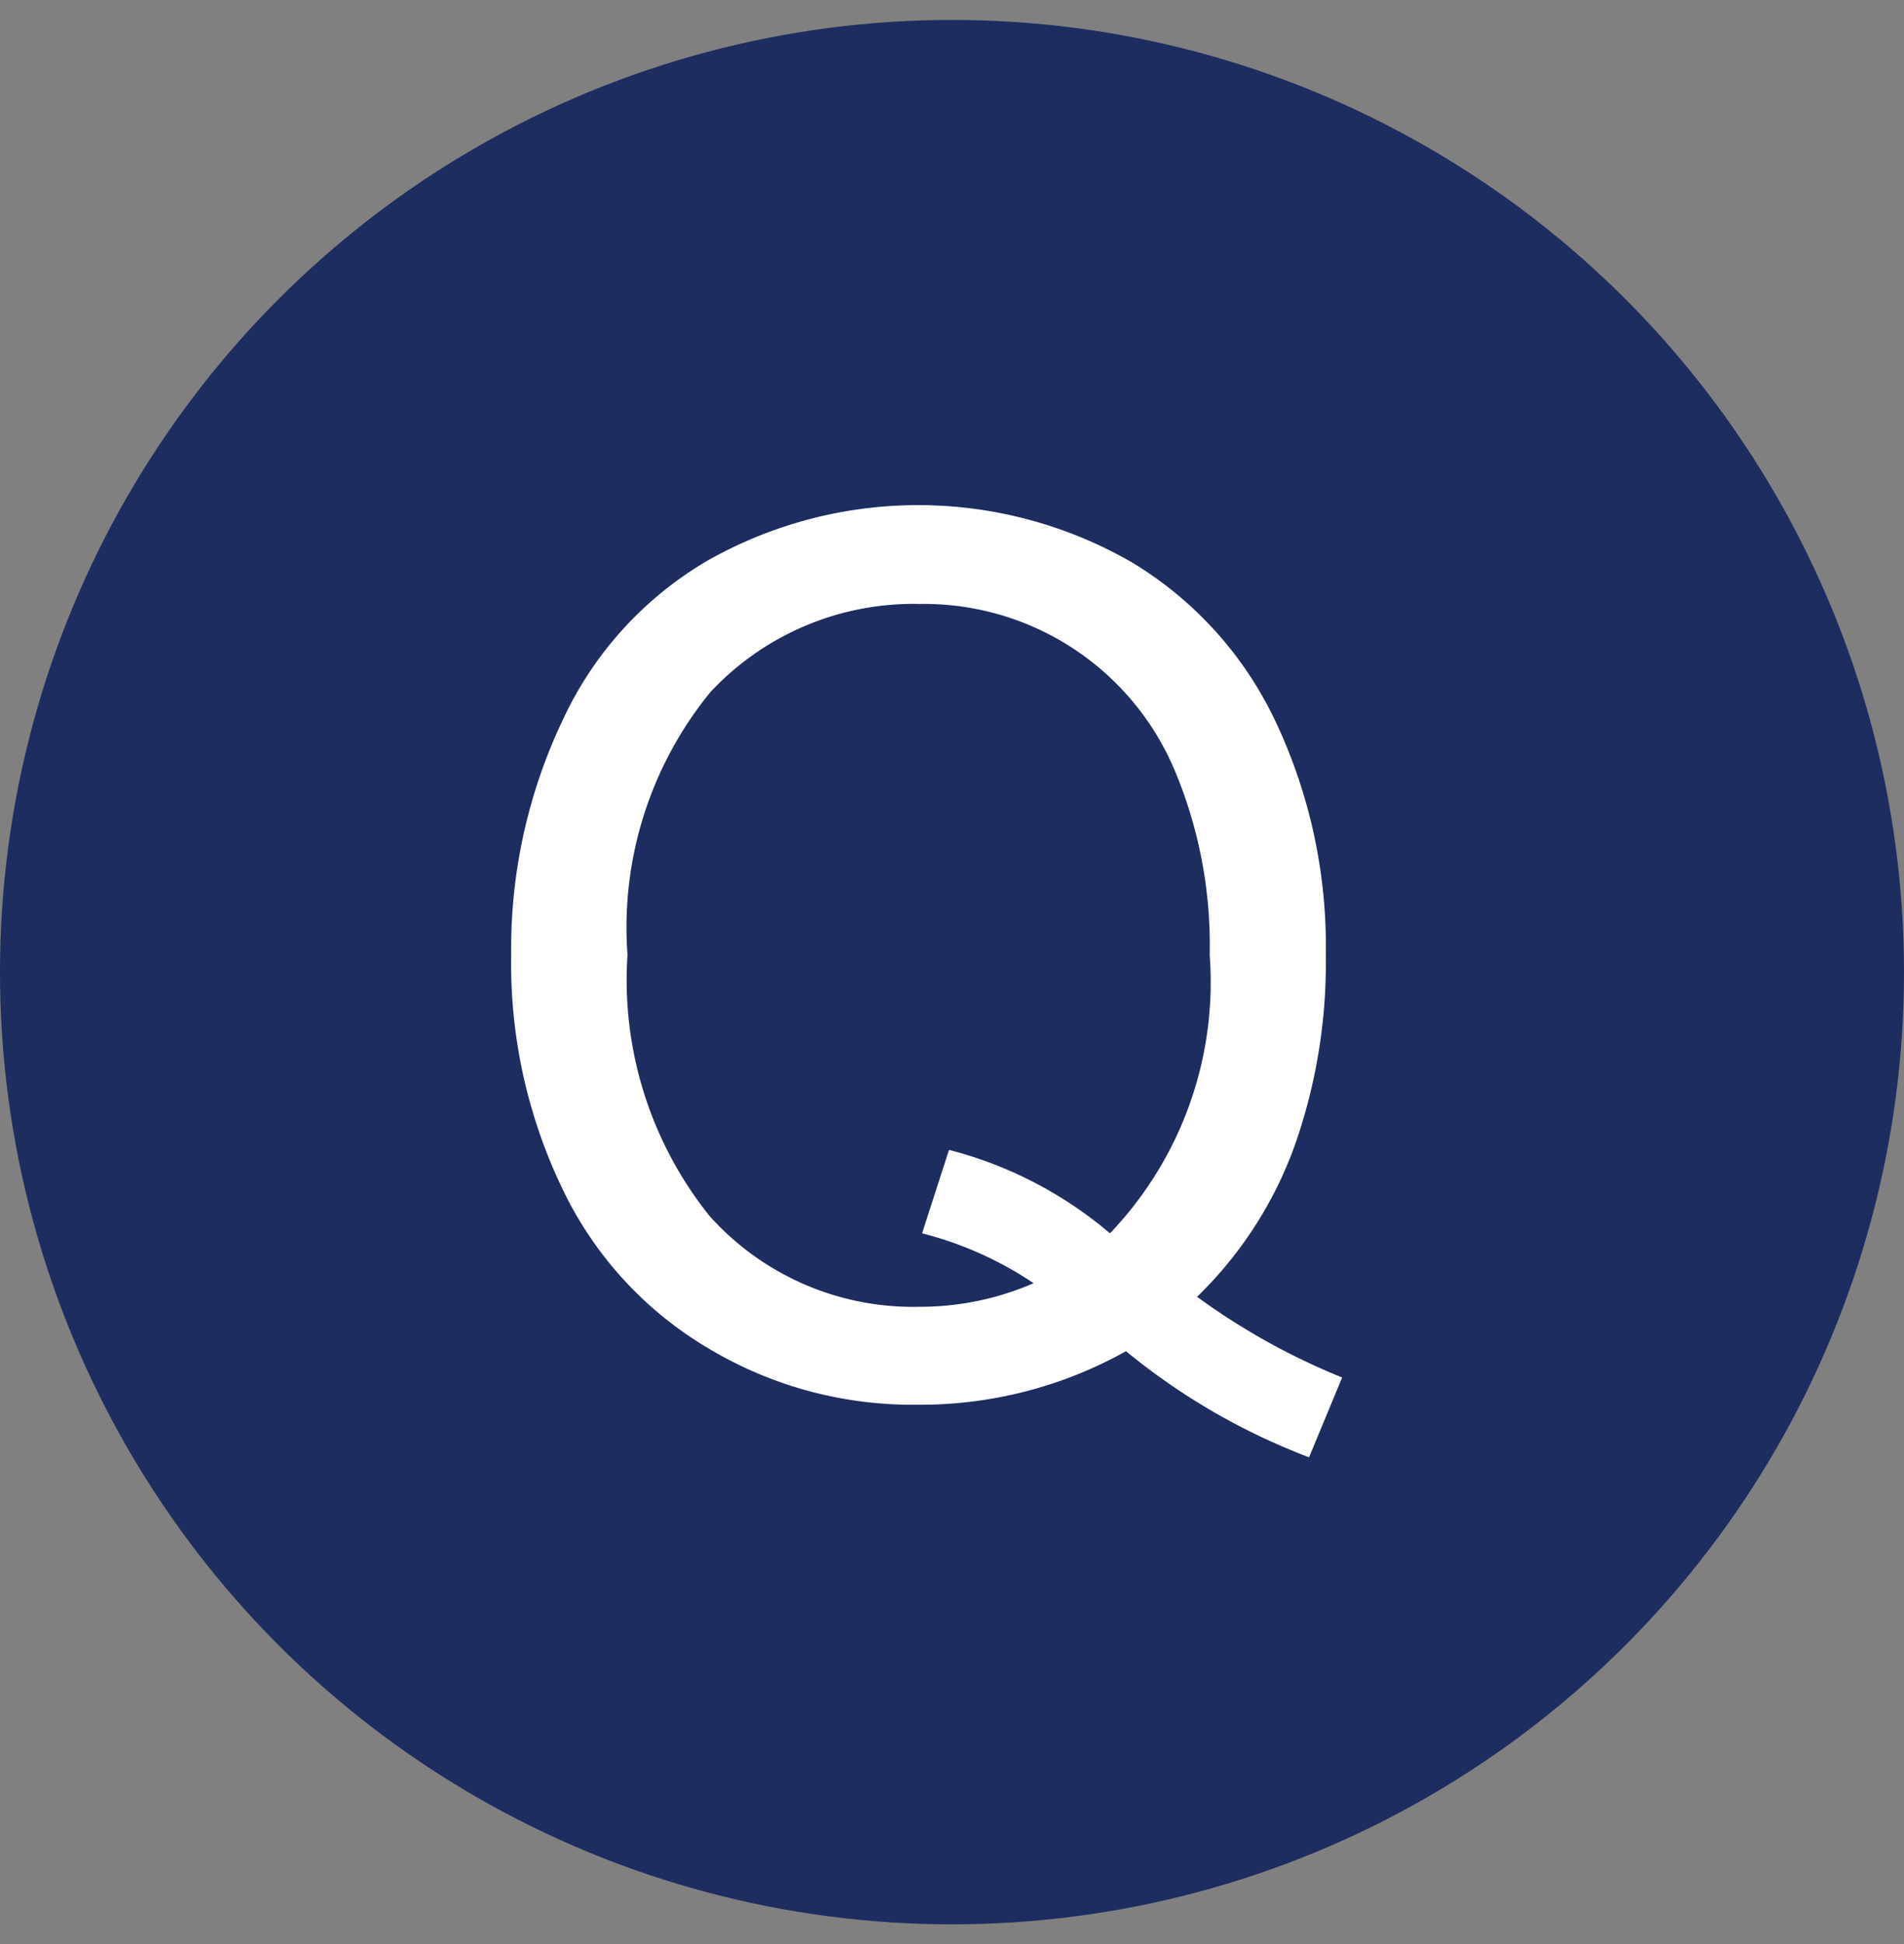
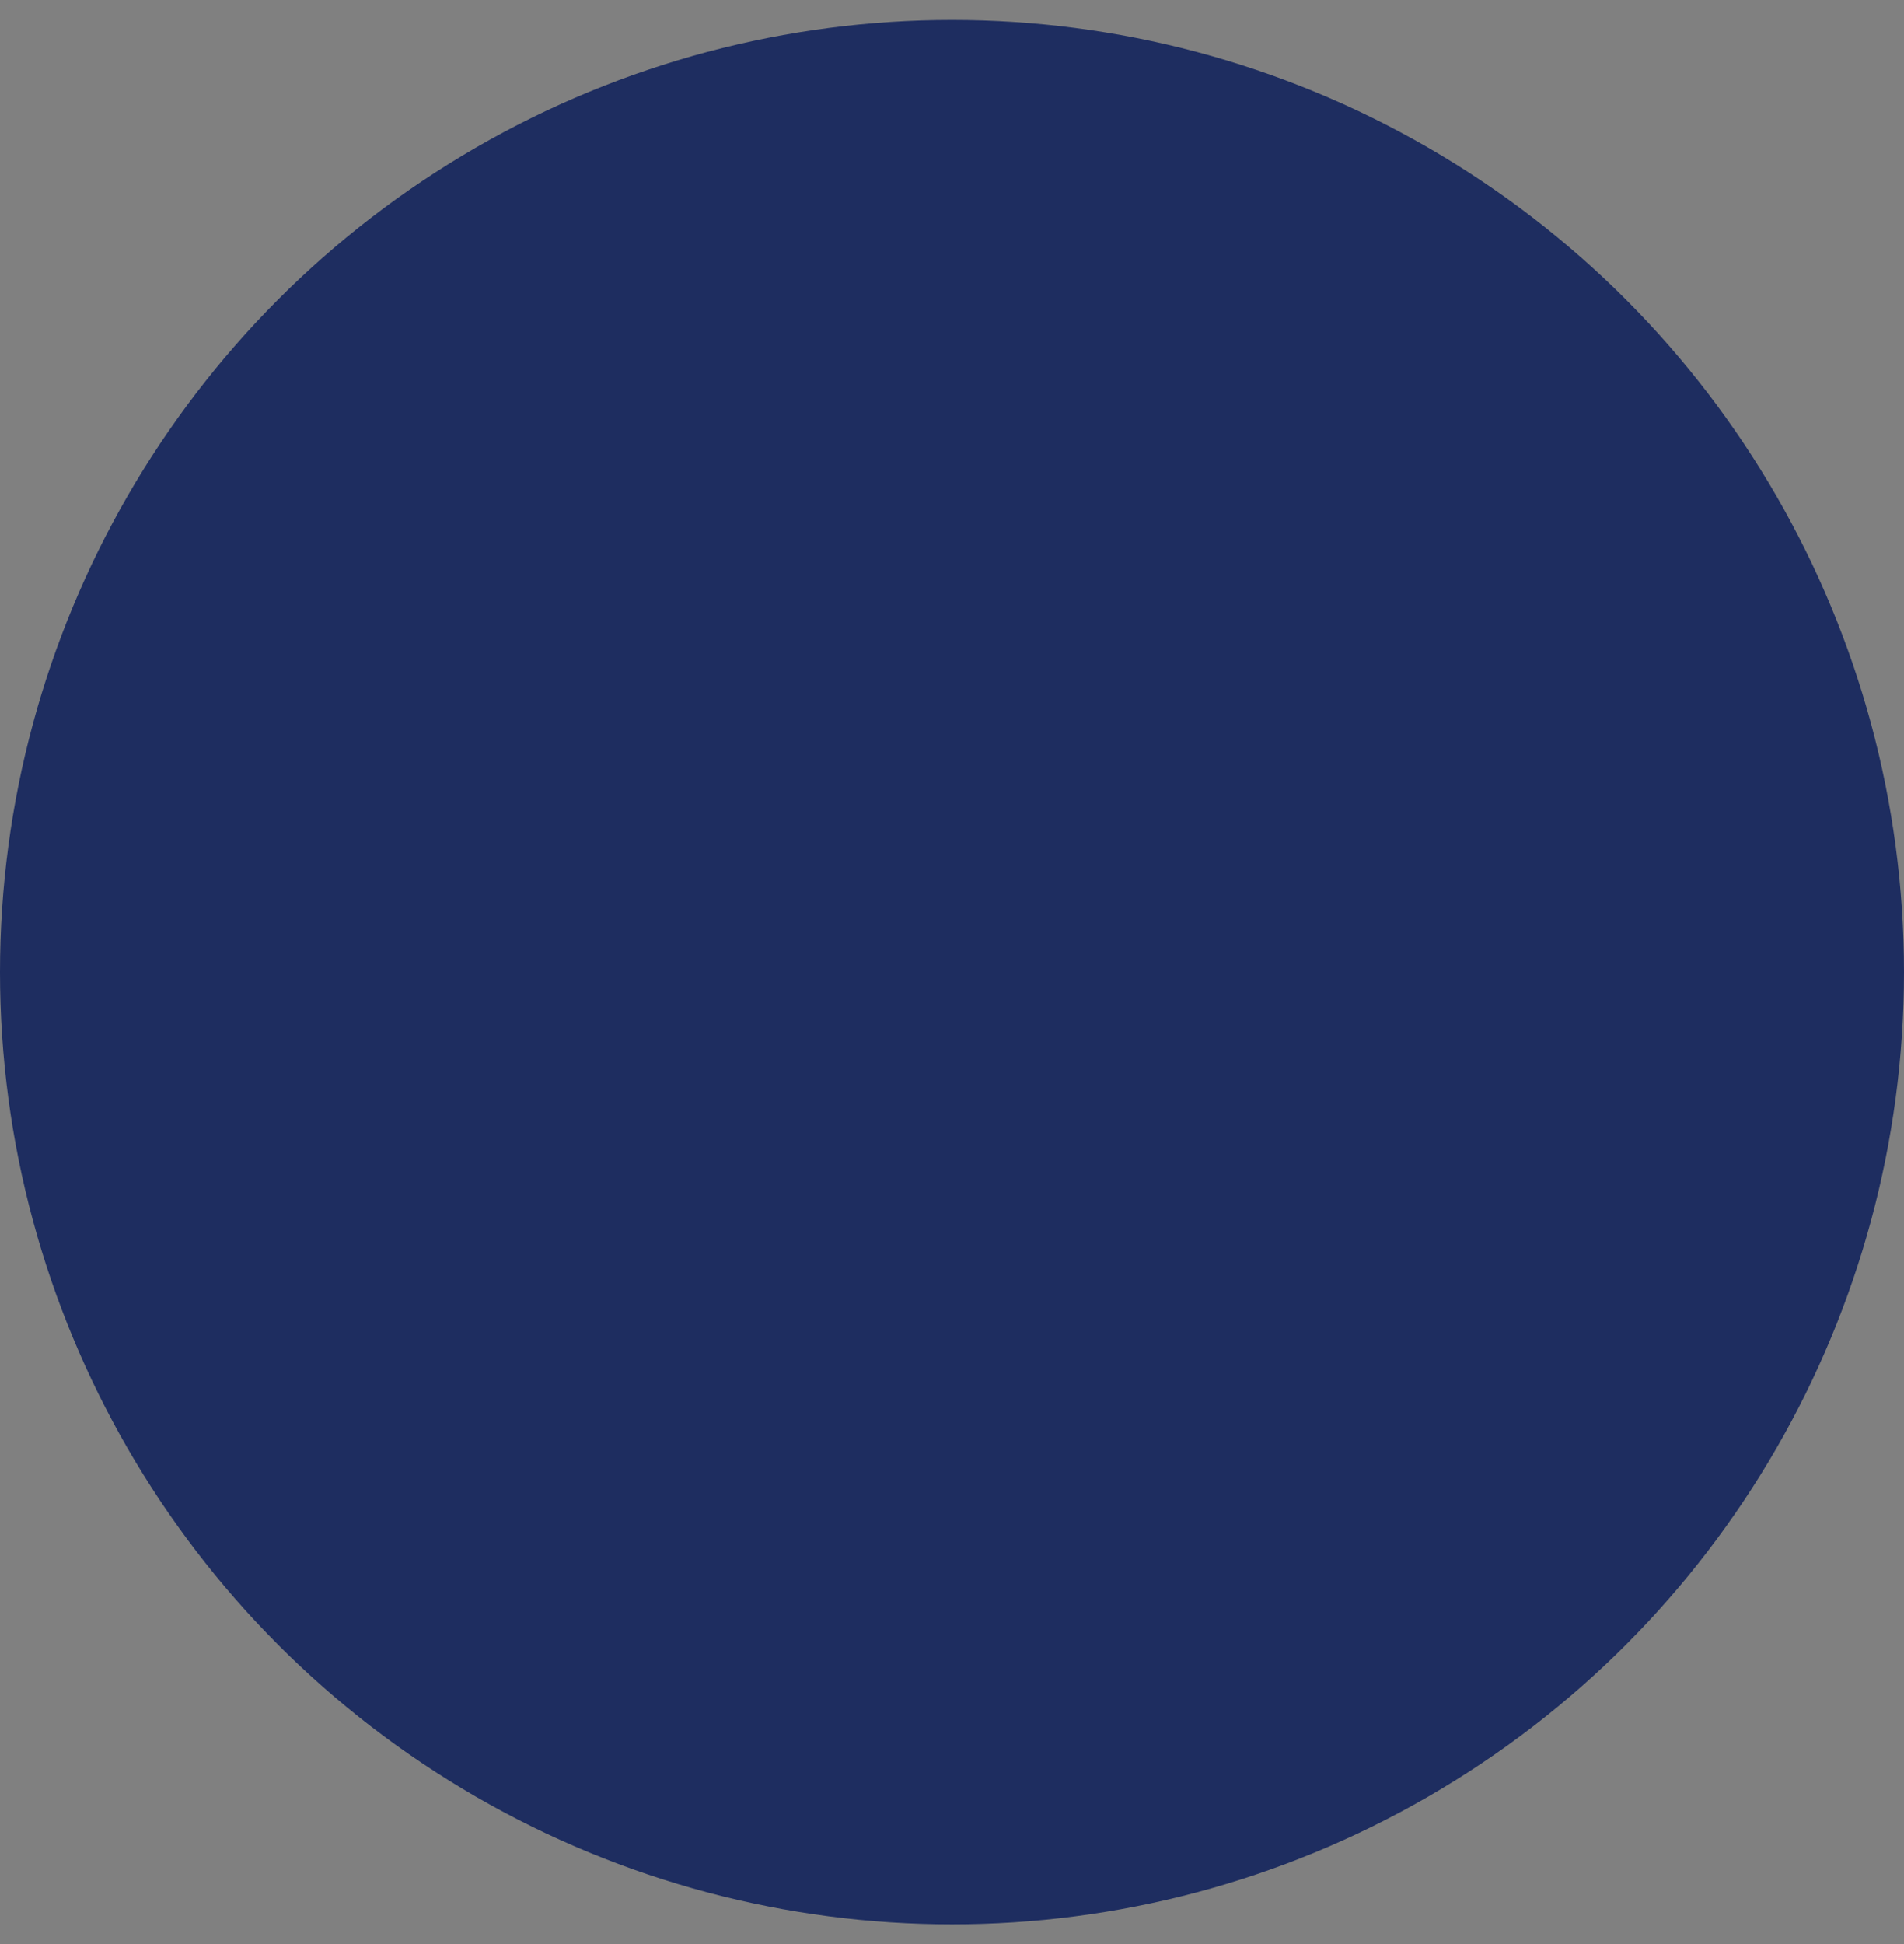
<svg xmlns="http://www.w3.org/2000/svg" id="グループ_3" data-name="グループ 3" width="21" height="21.44" viewBox="0 0 21 21.44">
  <rect x="0" y="0" width="21" height="21.44" fill="#808080" stroke="none" />
  <defs>
    <style>
      .cls-1 {
        fill: #1e2d60;
      }

      .cls-2 {
        fill: #fff;
        fill-rule: evenodd;
      }
    </style>
  </defs>
  <circle id="楕円形_1_のコピー_8" data-name="楕円形 1 のコピー 8" class="cls-1" cx="10.5" cy="10.72" r="10.5" />
-   <path id="Q" class="cls-2" d="M780.27,2937.66a6.061,6.061,0,0,0,.353-2.13,5.8,5.8,0,0,0-.548-2.56,4.074,4.074,0,0,0-1.593-1.77,4.717,4.717,0,0,0-4.675-.02,3.967,3.967,0,0,0-1.605,1.77,5.863,5.863,0,0,0-.564,2.58,5.723,5.723,0,0,0,.561,2.57,4.079,4.079,0,0,0,1.6,1.76,4.371,4.371,0,0,0,2.313.63,4.642,4.642,0,0,0,2.307-.59,7.209,7.209,0,0,0,2.019,1.17l0.365-.88a7.461,7.461,0,0,1-1.6-.89A4.4,4.4,0,0,0,780.27,2937.66Zm-4.1.94a3.956,3.956,0,0,1,1.23.55,3.131,3.131,0,0,1-1.256.26,3.012,3.012,0,0,1-2.317-1,4.158,4.158,0,0,1-.906-2.88,4.1,4.1,0,0,1,.916-2.9,3.063,3.063,0,0,1,2.307-.97,3,3,0,0,1,2.81,1.83,4.967,4.967,0,0,1,.388,2.04,4.005,4.005,0,0,1-1.1,3.07,4.446,4.446,0,0,0-1.775-.92Z" transform="translate(-766 -2925)" />
</svg>